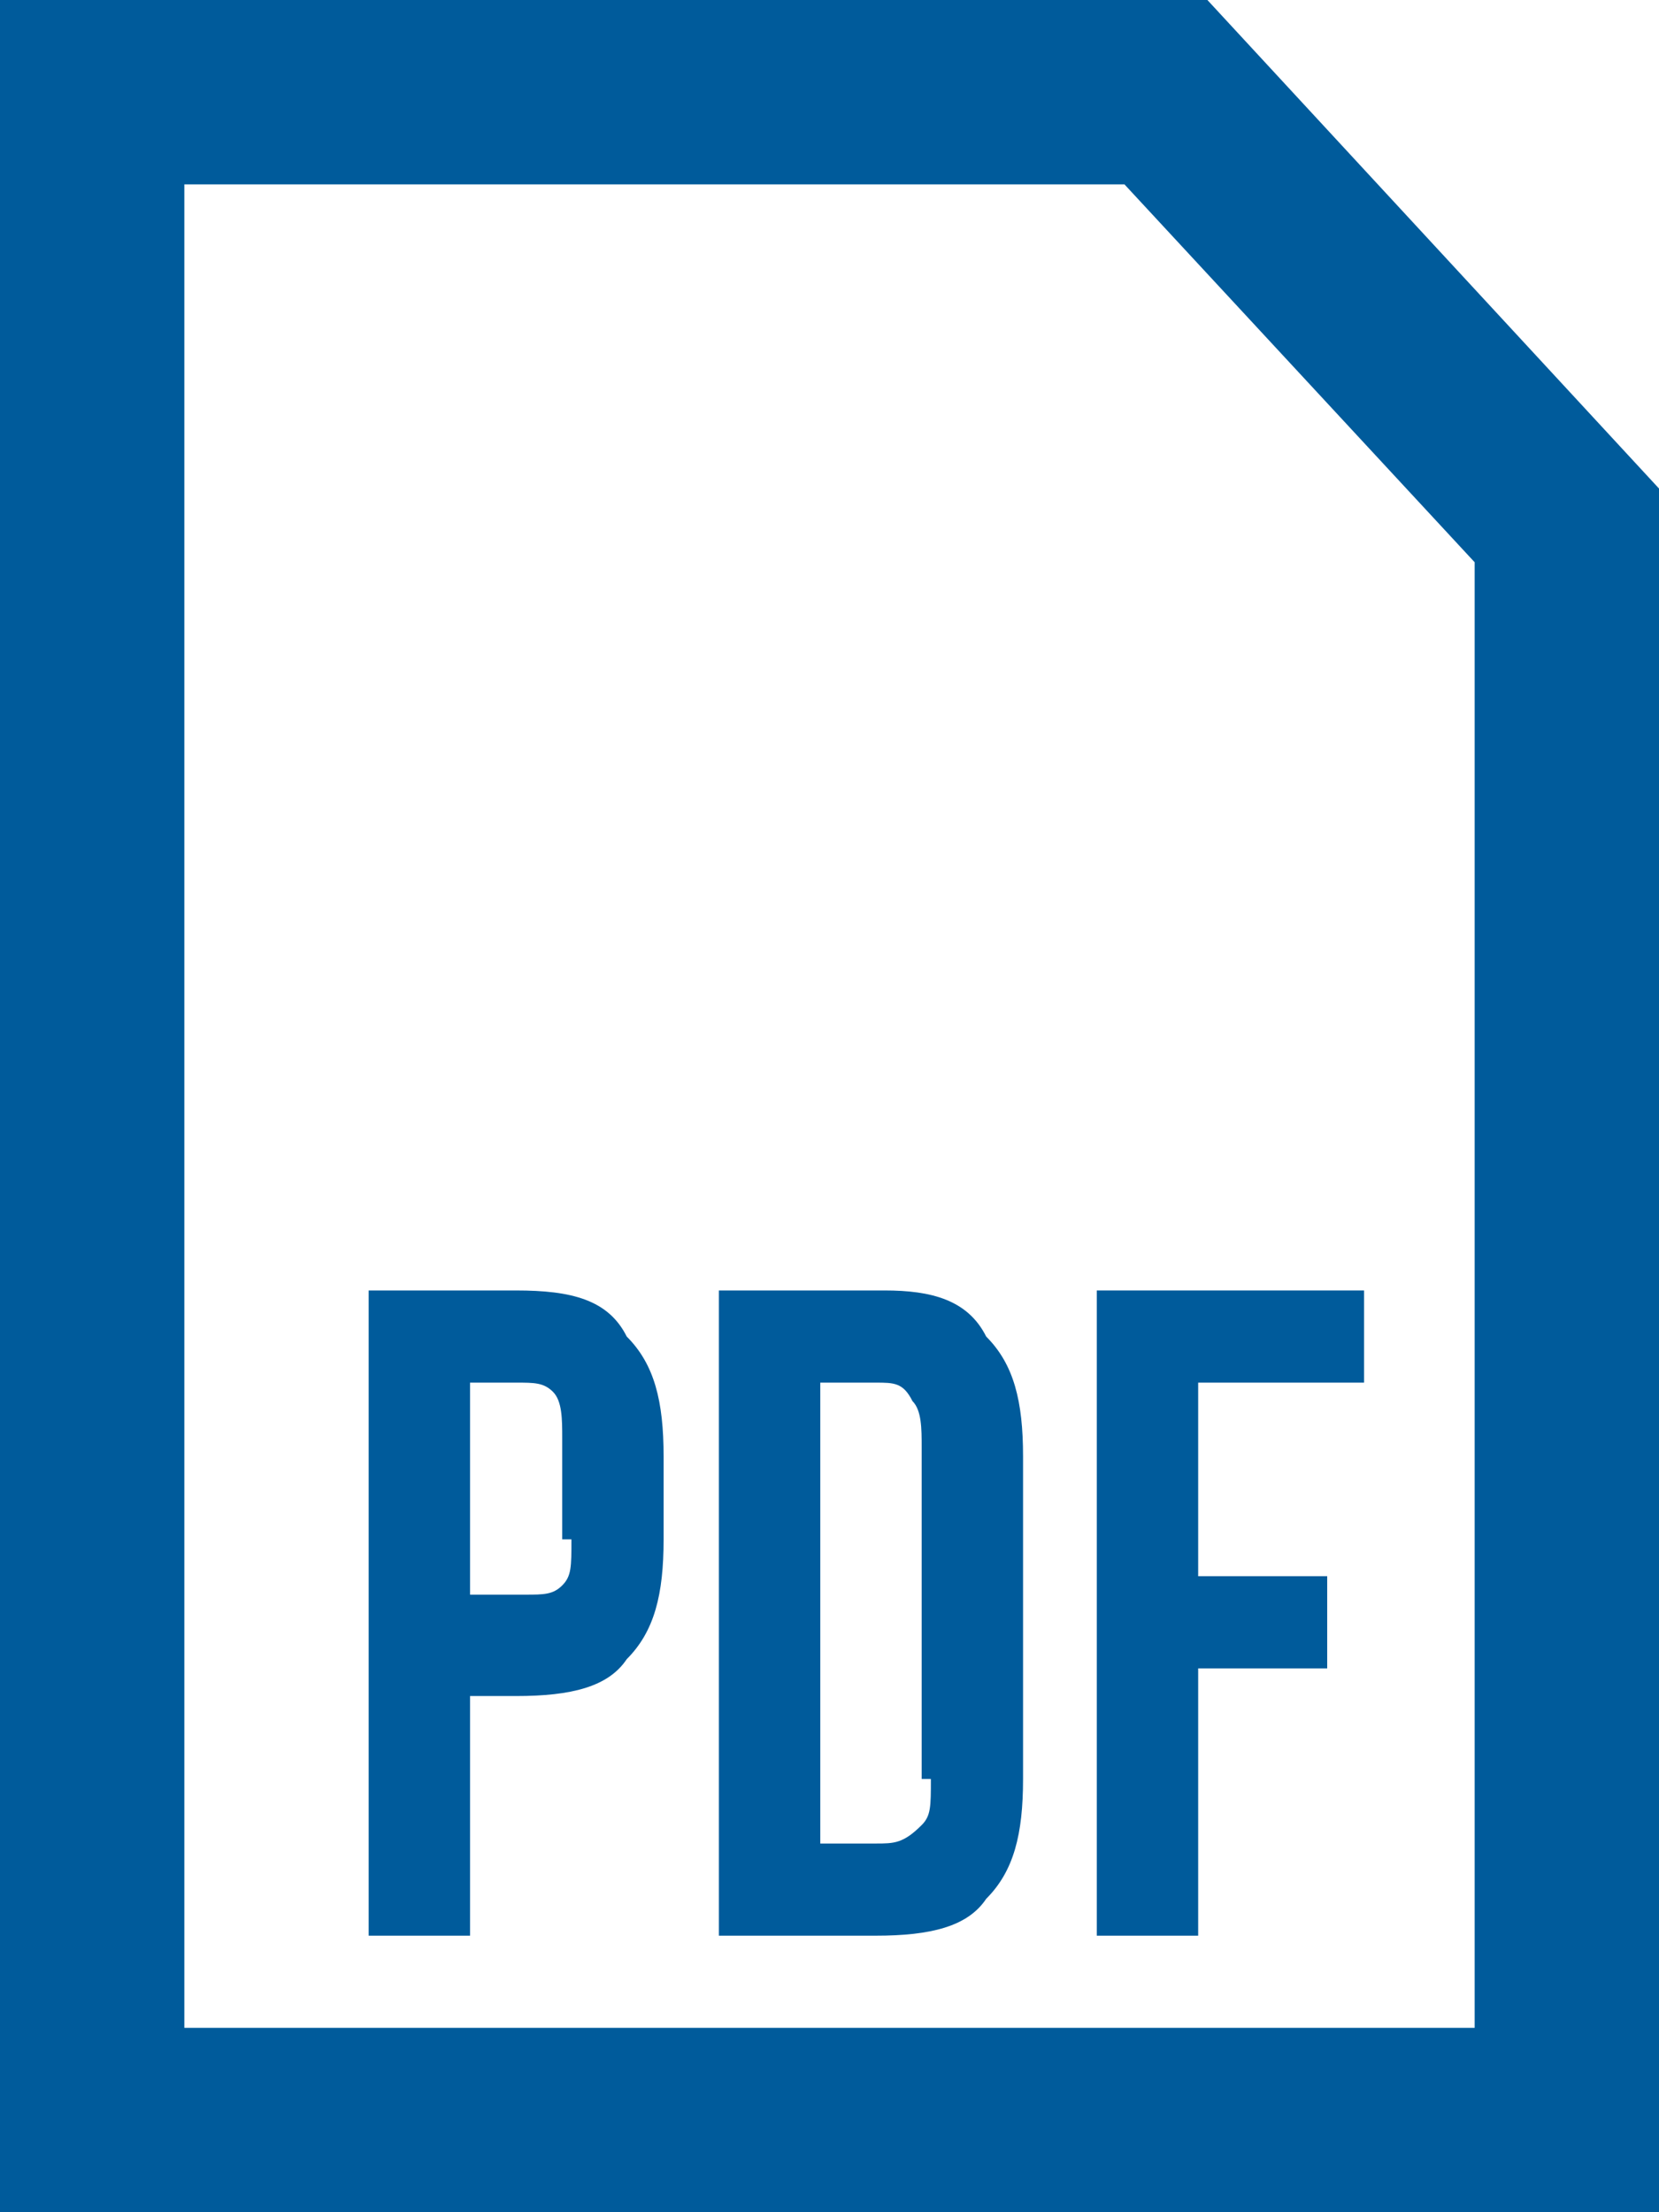
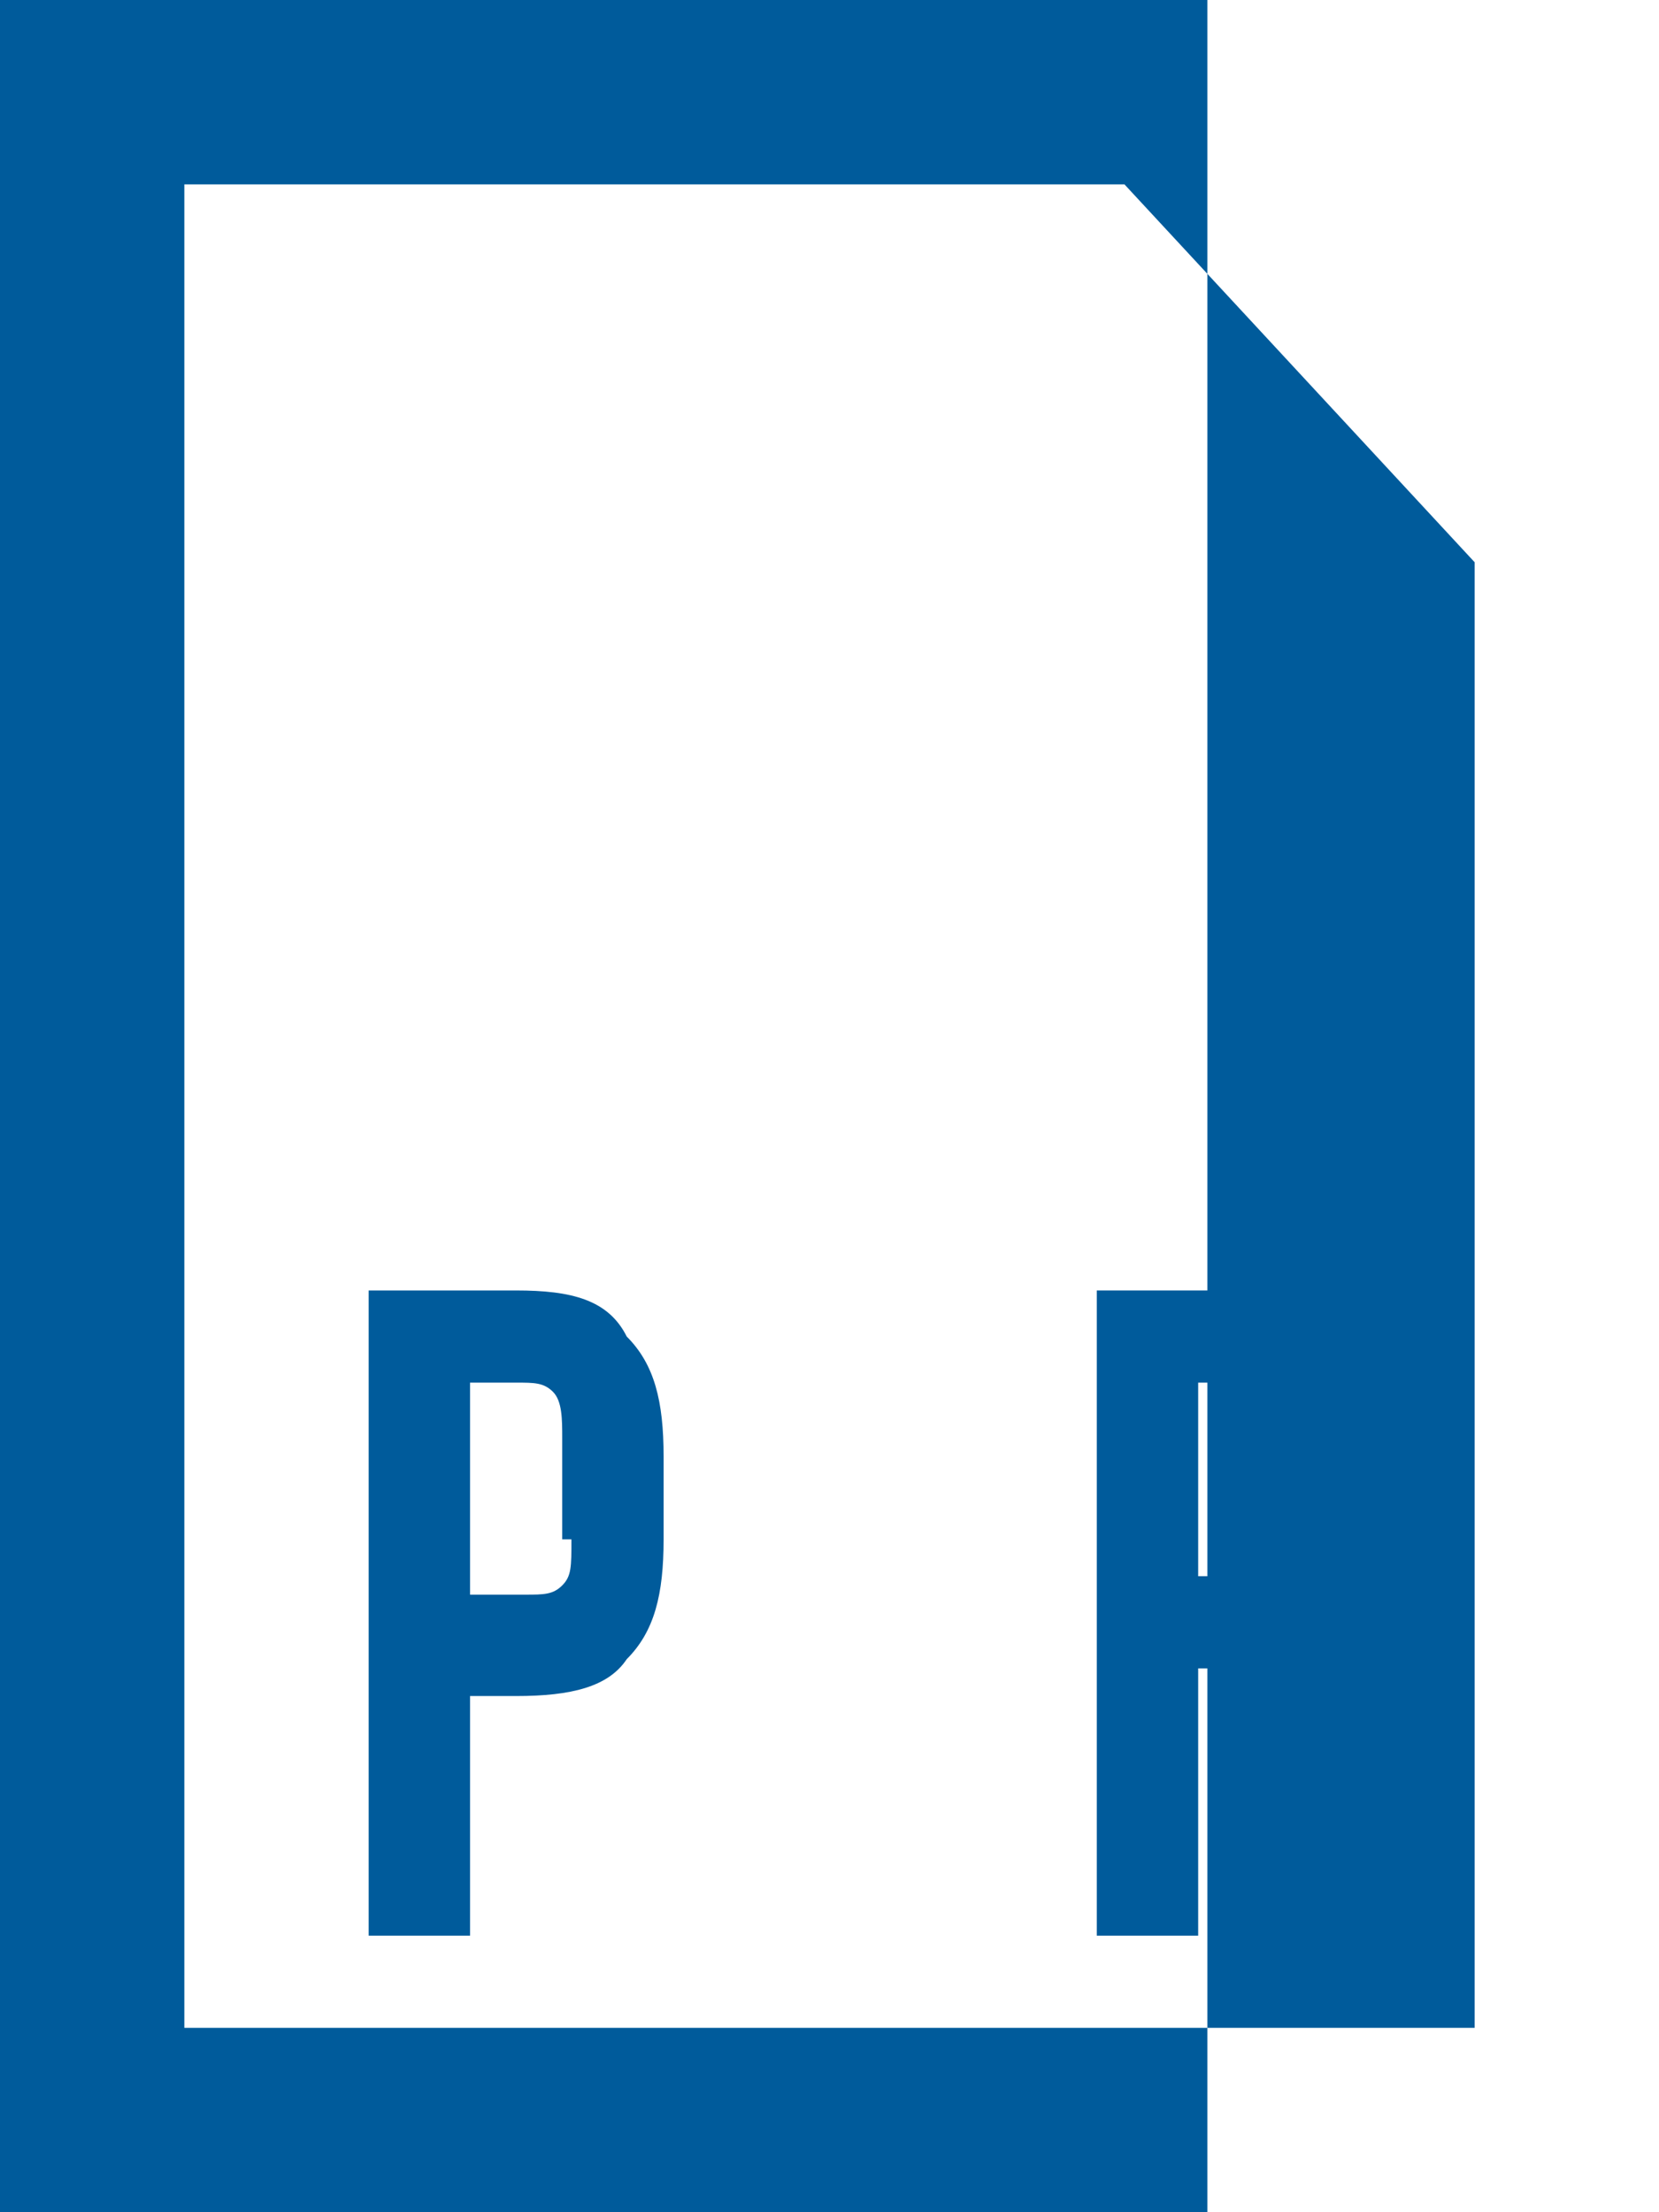
<svg xmlns="http://www.w3.org/2000/svg" version="1.1" id="Layer_1" x="0px" y="0px" viewBox="0 0 18 24" style="enable-background:new 0 0 18 24;" xml:space="preserve">
  <style type="text/css">
	.st0{fill:#005B9B;}
</style>
-   <path class="st0" d="M18,24H0V0h13.1L18,5.3V24z M2,22h14V6.1L12.2,2H2V22z" />
+   <path class="st0" d="M18,24H0V0h13.1V24z M2,22h14V6.1L12.2,2H2V22z" />
  <g>
    <polygon class="st0" points="14.8,15 14.8,14 11.9,14 11.9,21 13,21 13,18.1 14.4,18.1 14.4,17.1 13,17.1 13,15  " />
    <path class="st0" d="M5.6,14H4v7h1.1v-2.6h0.5c0.6,0,1-0.1,1.2-0.4c0.3-0.3,0.4-0.7,0.4-1.3v-0.9c0-0.6-0.1-1-0.4-1.3   C6.6,14.1,6.2,14,5.6,14z M6.2,16.7c0,0.3,0,0.4-0.1,0.5s-0.2,0.1-0.4,0.1H5.1V15h0.5c0.2,0,0.3,0,0.4,0.1s0.1,0.3,0.1,0.5V16.7z" />
-     <path class="st0" d="M9.6,14H7.8v7h1.7c0.6,0,1-0.1,1.2-0.4c0.3-0.3,0.4-0.7,0.4-1.3v-3.5c0-0.6-0.1-1-0.4-1.3   C10.5,14.1,10.1,14,9.6,14z M10.1,19.3c0,0.3,0,0.4-0.1,0.5C9.8,20,9.7,20,9.5,20H8.9v-5h0.6c0.2,0,0.3,0,0.4,0.2   c0.1,0.1,0.1,0.3,0.1,0.5V19.3z" />
  </g>
</svg>